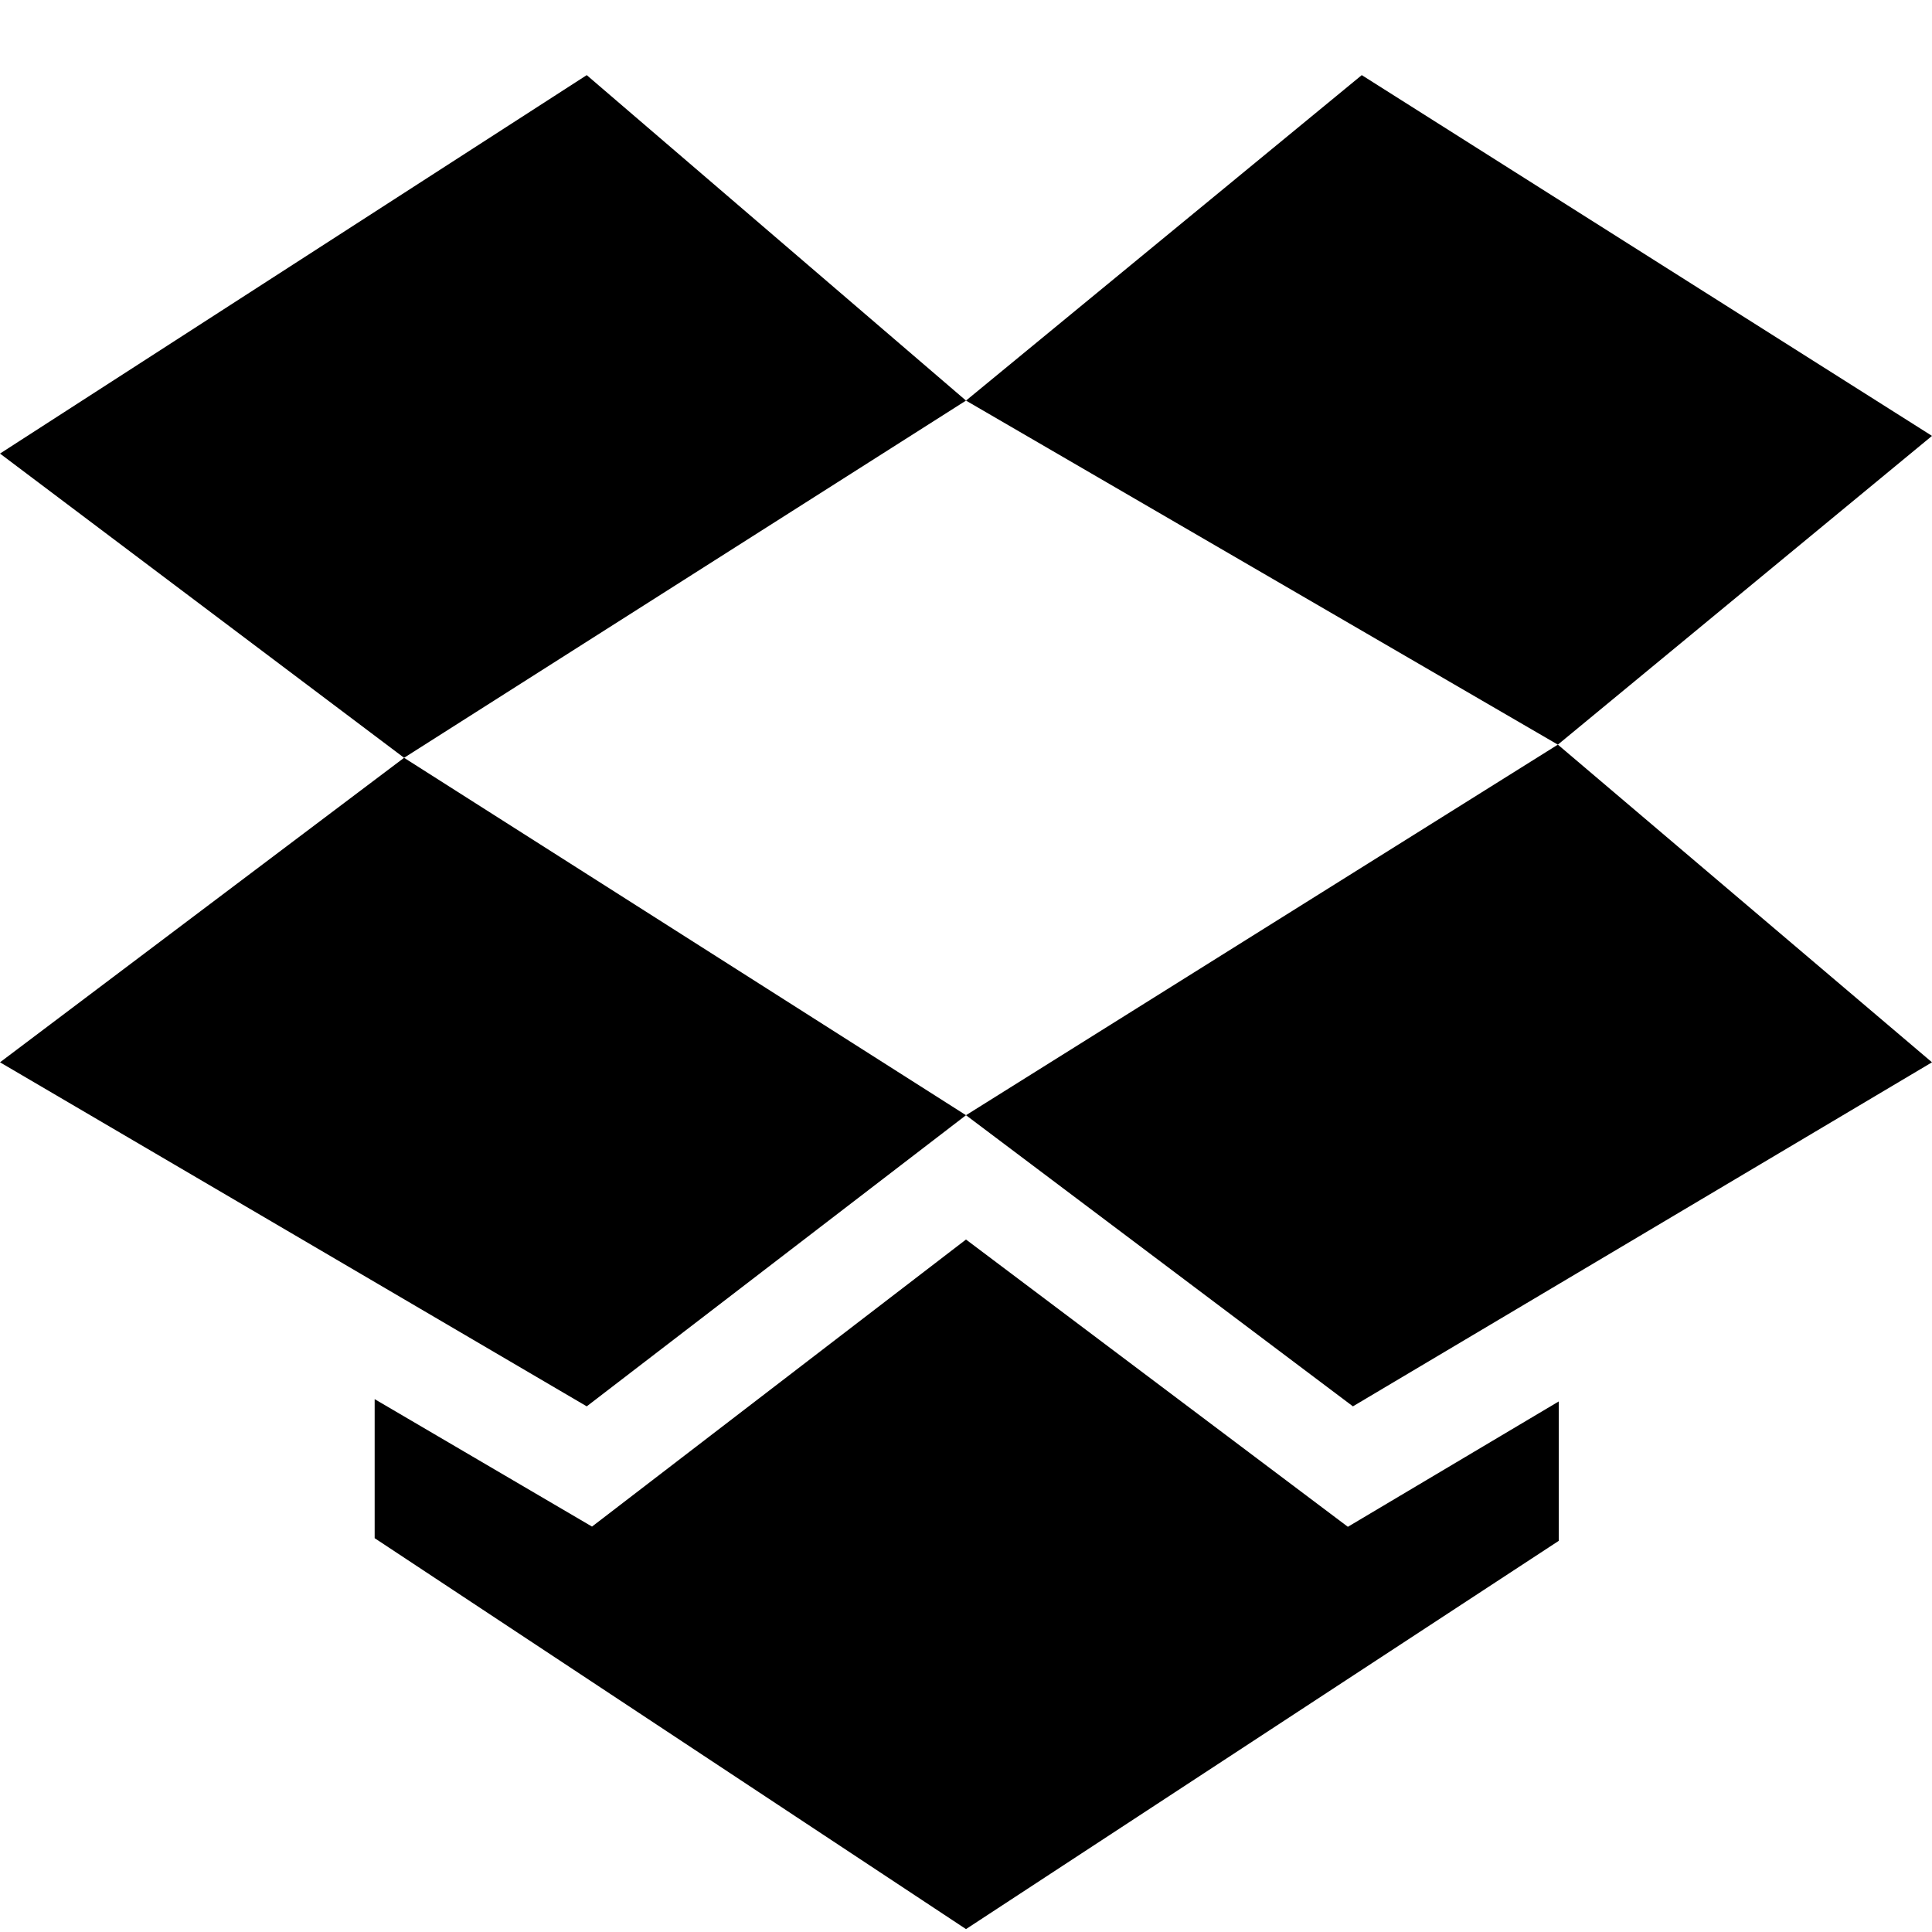
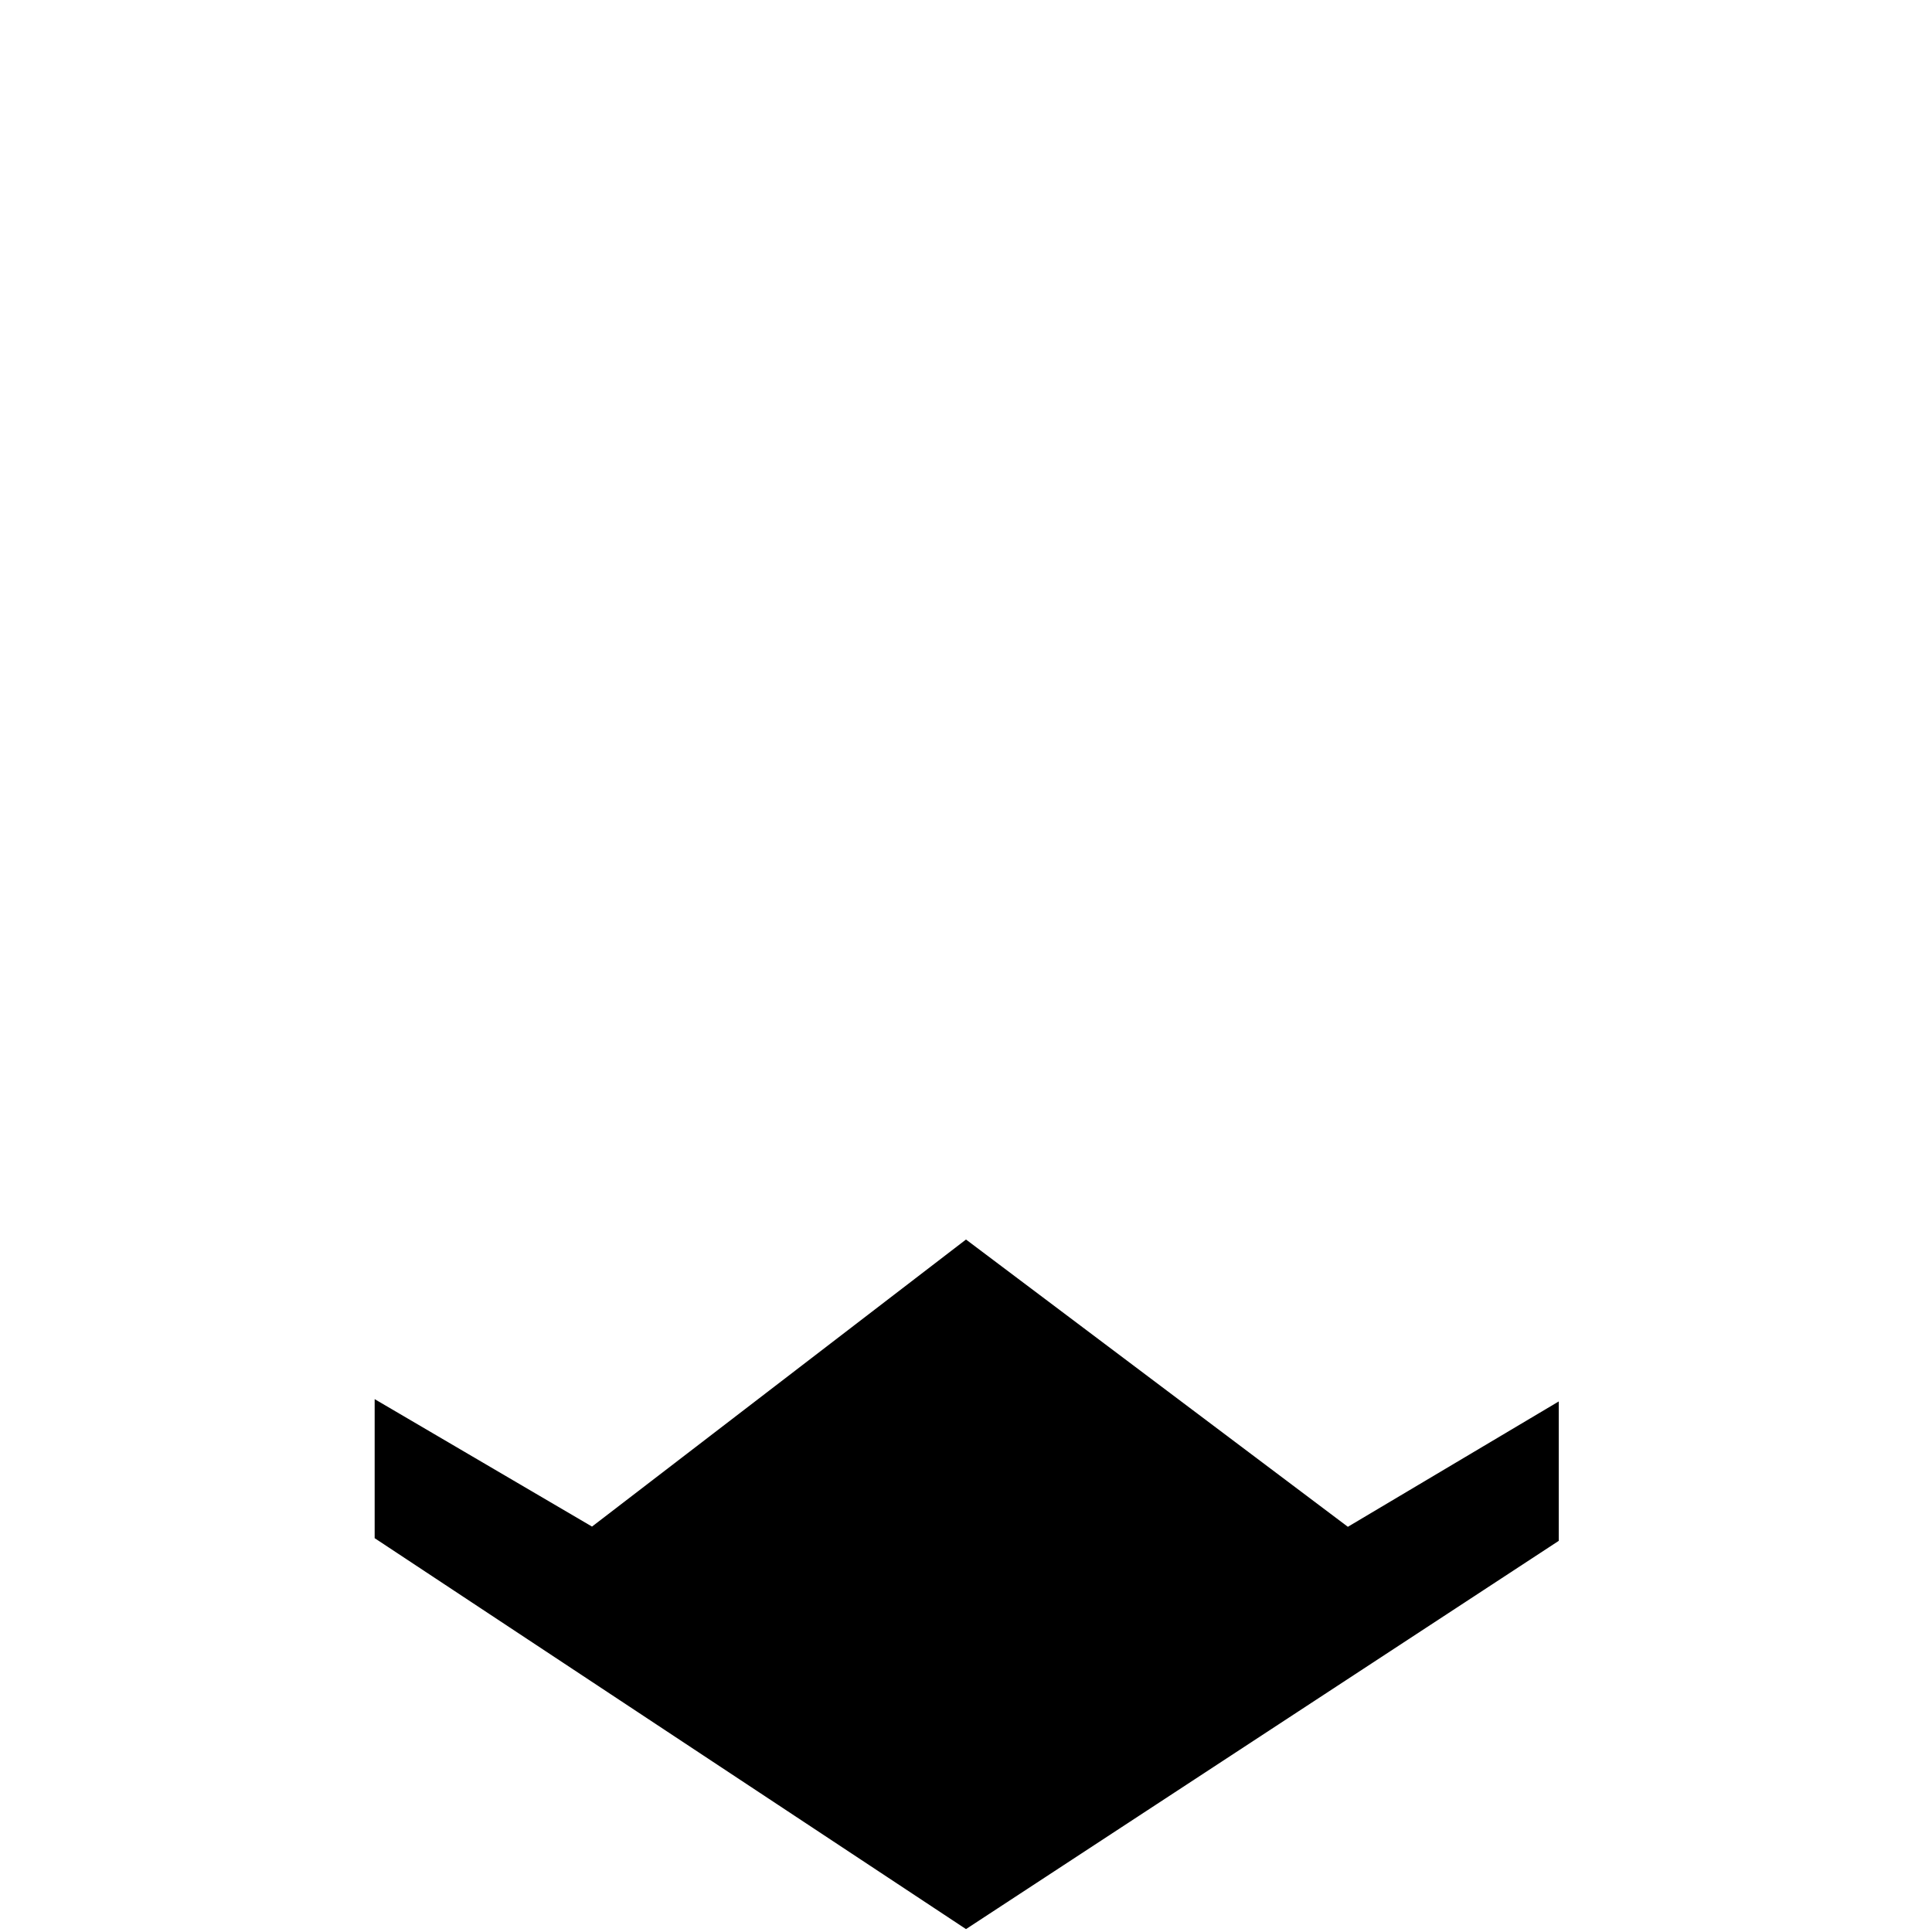
<svg xmlns="http://www.w3.org/2000/svg" version="1.1" id="Layer_1" x="0px" y="0px" width="26px" height="26px" viewBox="0 0 26 26" enable-background="new 0 0 26 26" xml:space="preserve">
-   <rect fill="none" width="26" height="26" />
  <polygon fill="#000000" points="18.139,20.547 13,16.681 7.967,20.544 5.042,18.829 5.042,20.7 13,25.961 20.977,20.736   20.977,18.86 " />
  <g>
    <g>
-       <polygon fill="#000000" points="26,5.866 18.326,1.011 13,5.391 20.965,10.021   " />
-     </g>
+       </g>
    <g>
-       <polygon fill="#000000" points="0,14.296 7.896,18.926 13,15.008 5.438,10.198   " />
-     </g>
+       </g>
    <g>
-       <polygon fill="#000000" points="7.896,1.011 0,6.104 5.438,10.198 13,5.391   " />
-     </g>
+       </g>
    <g>
-       <polygon fill="#000000" points="13,15.008 18.207,18.926 26,14.296 20.965,10.021   " />
-     </g>
+       </g>
  </g>
</svg>